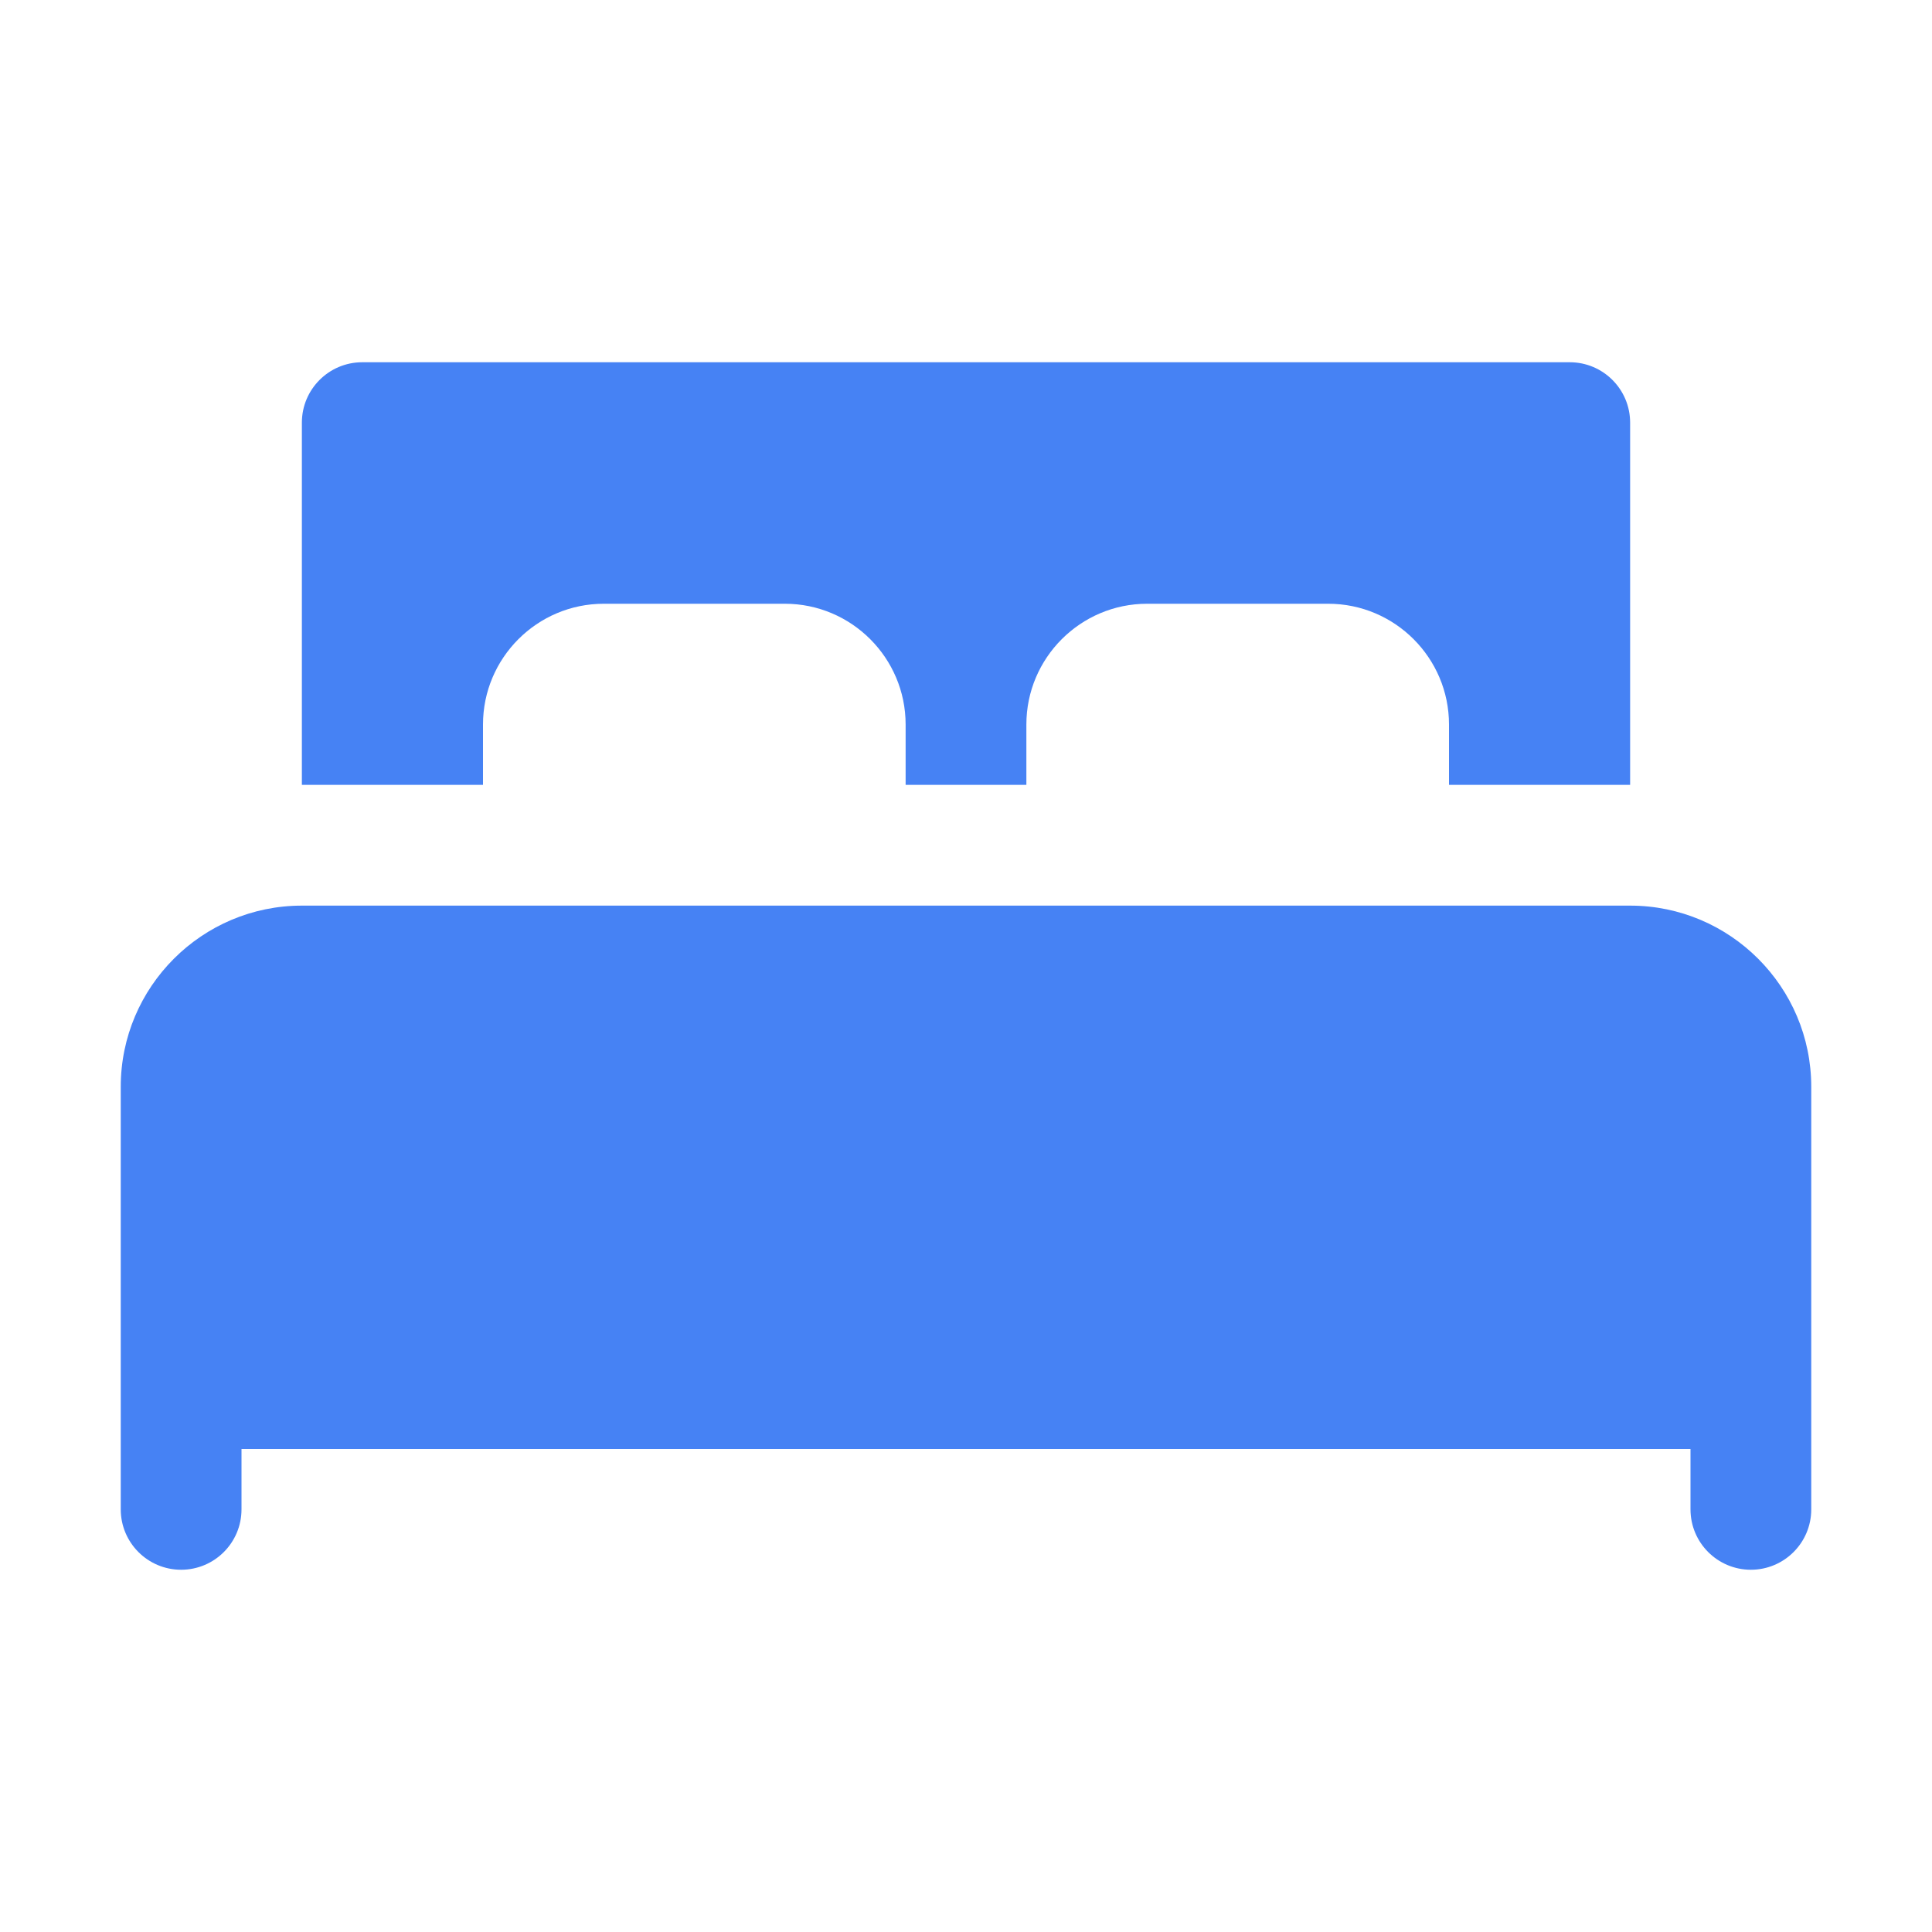
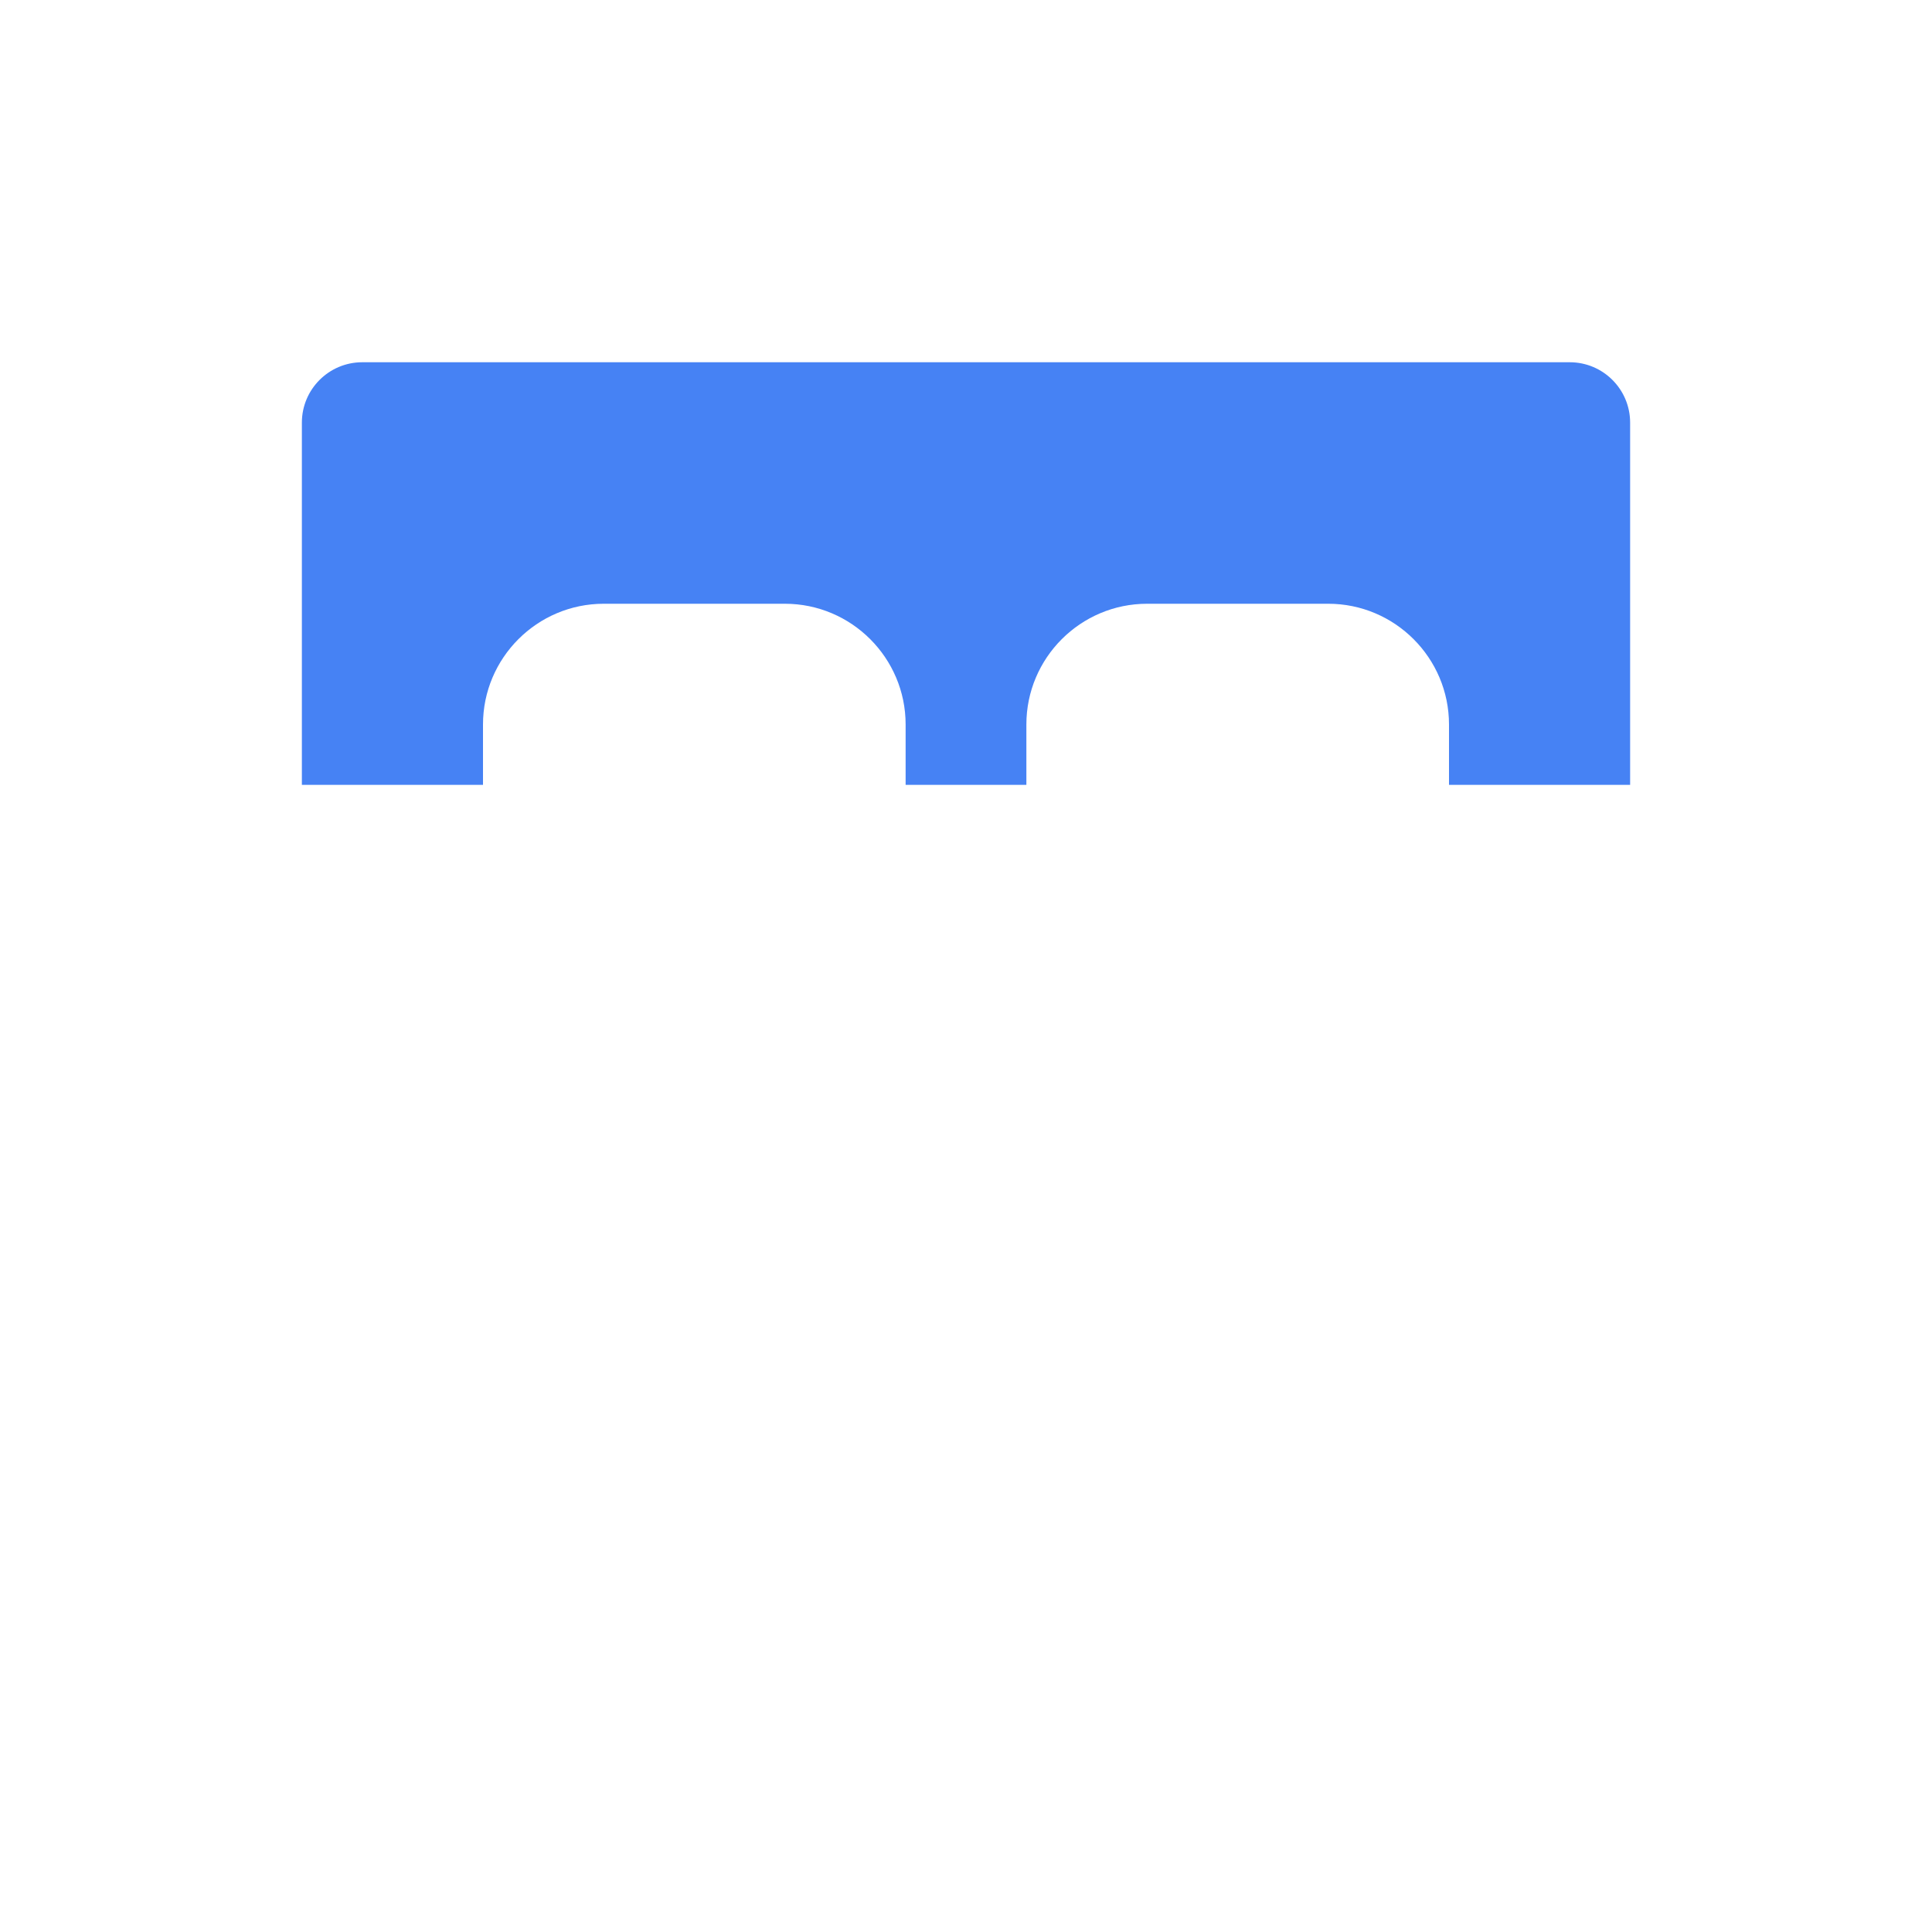
<svg xmlns="http://www.w3.org/2000/svg" width="24" height="24" viewBox="0 0 24 24" fill="none">
-   <path d="M22.5 13.5V18.75C22.5 19.164 22.164 19.5 21.75 19.5C21.336 19.5 21 19.164 21 18.75V18H3V18.75C3 19.164 2.664 19.5 2.25 19.5C1.836 19.5 1.5 19.164 1.5 18.75V13.5C1.5 12.259 2.51 11.25 3.75 11.25H20.25C21.491 11.25 22.5 12.259 22.5 13.5Z" fill="#4682F4" />
  <path d="M3.75 9.75V5.25C3.75 4.836 4.086 4.5 4.5 4.5H19.5C19.914 4.5 20.25 4.836 20.25 5.25V9.75H18V9C18 8.173 17.327 7.5 16.5 7.5H14.25C13.423 7.5 12.75 8.173 12.75 9V9.75H11.25V9C11.25 8.173 10.577 7.5 9.75 7.5H7.5C6.673 7.5 6 8.173 6 9V9.75H3.75Z" fill="#4682F4" />
</svg>